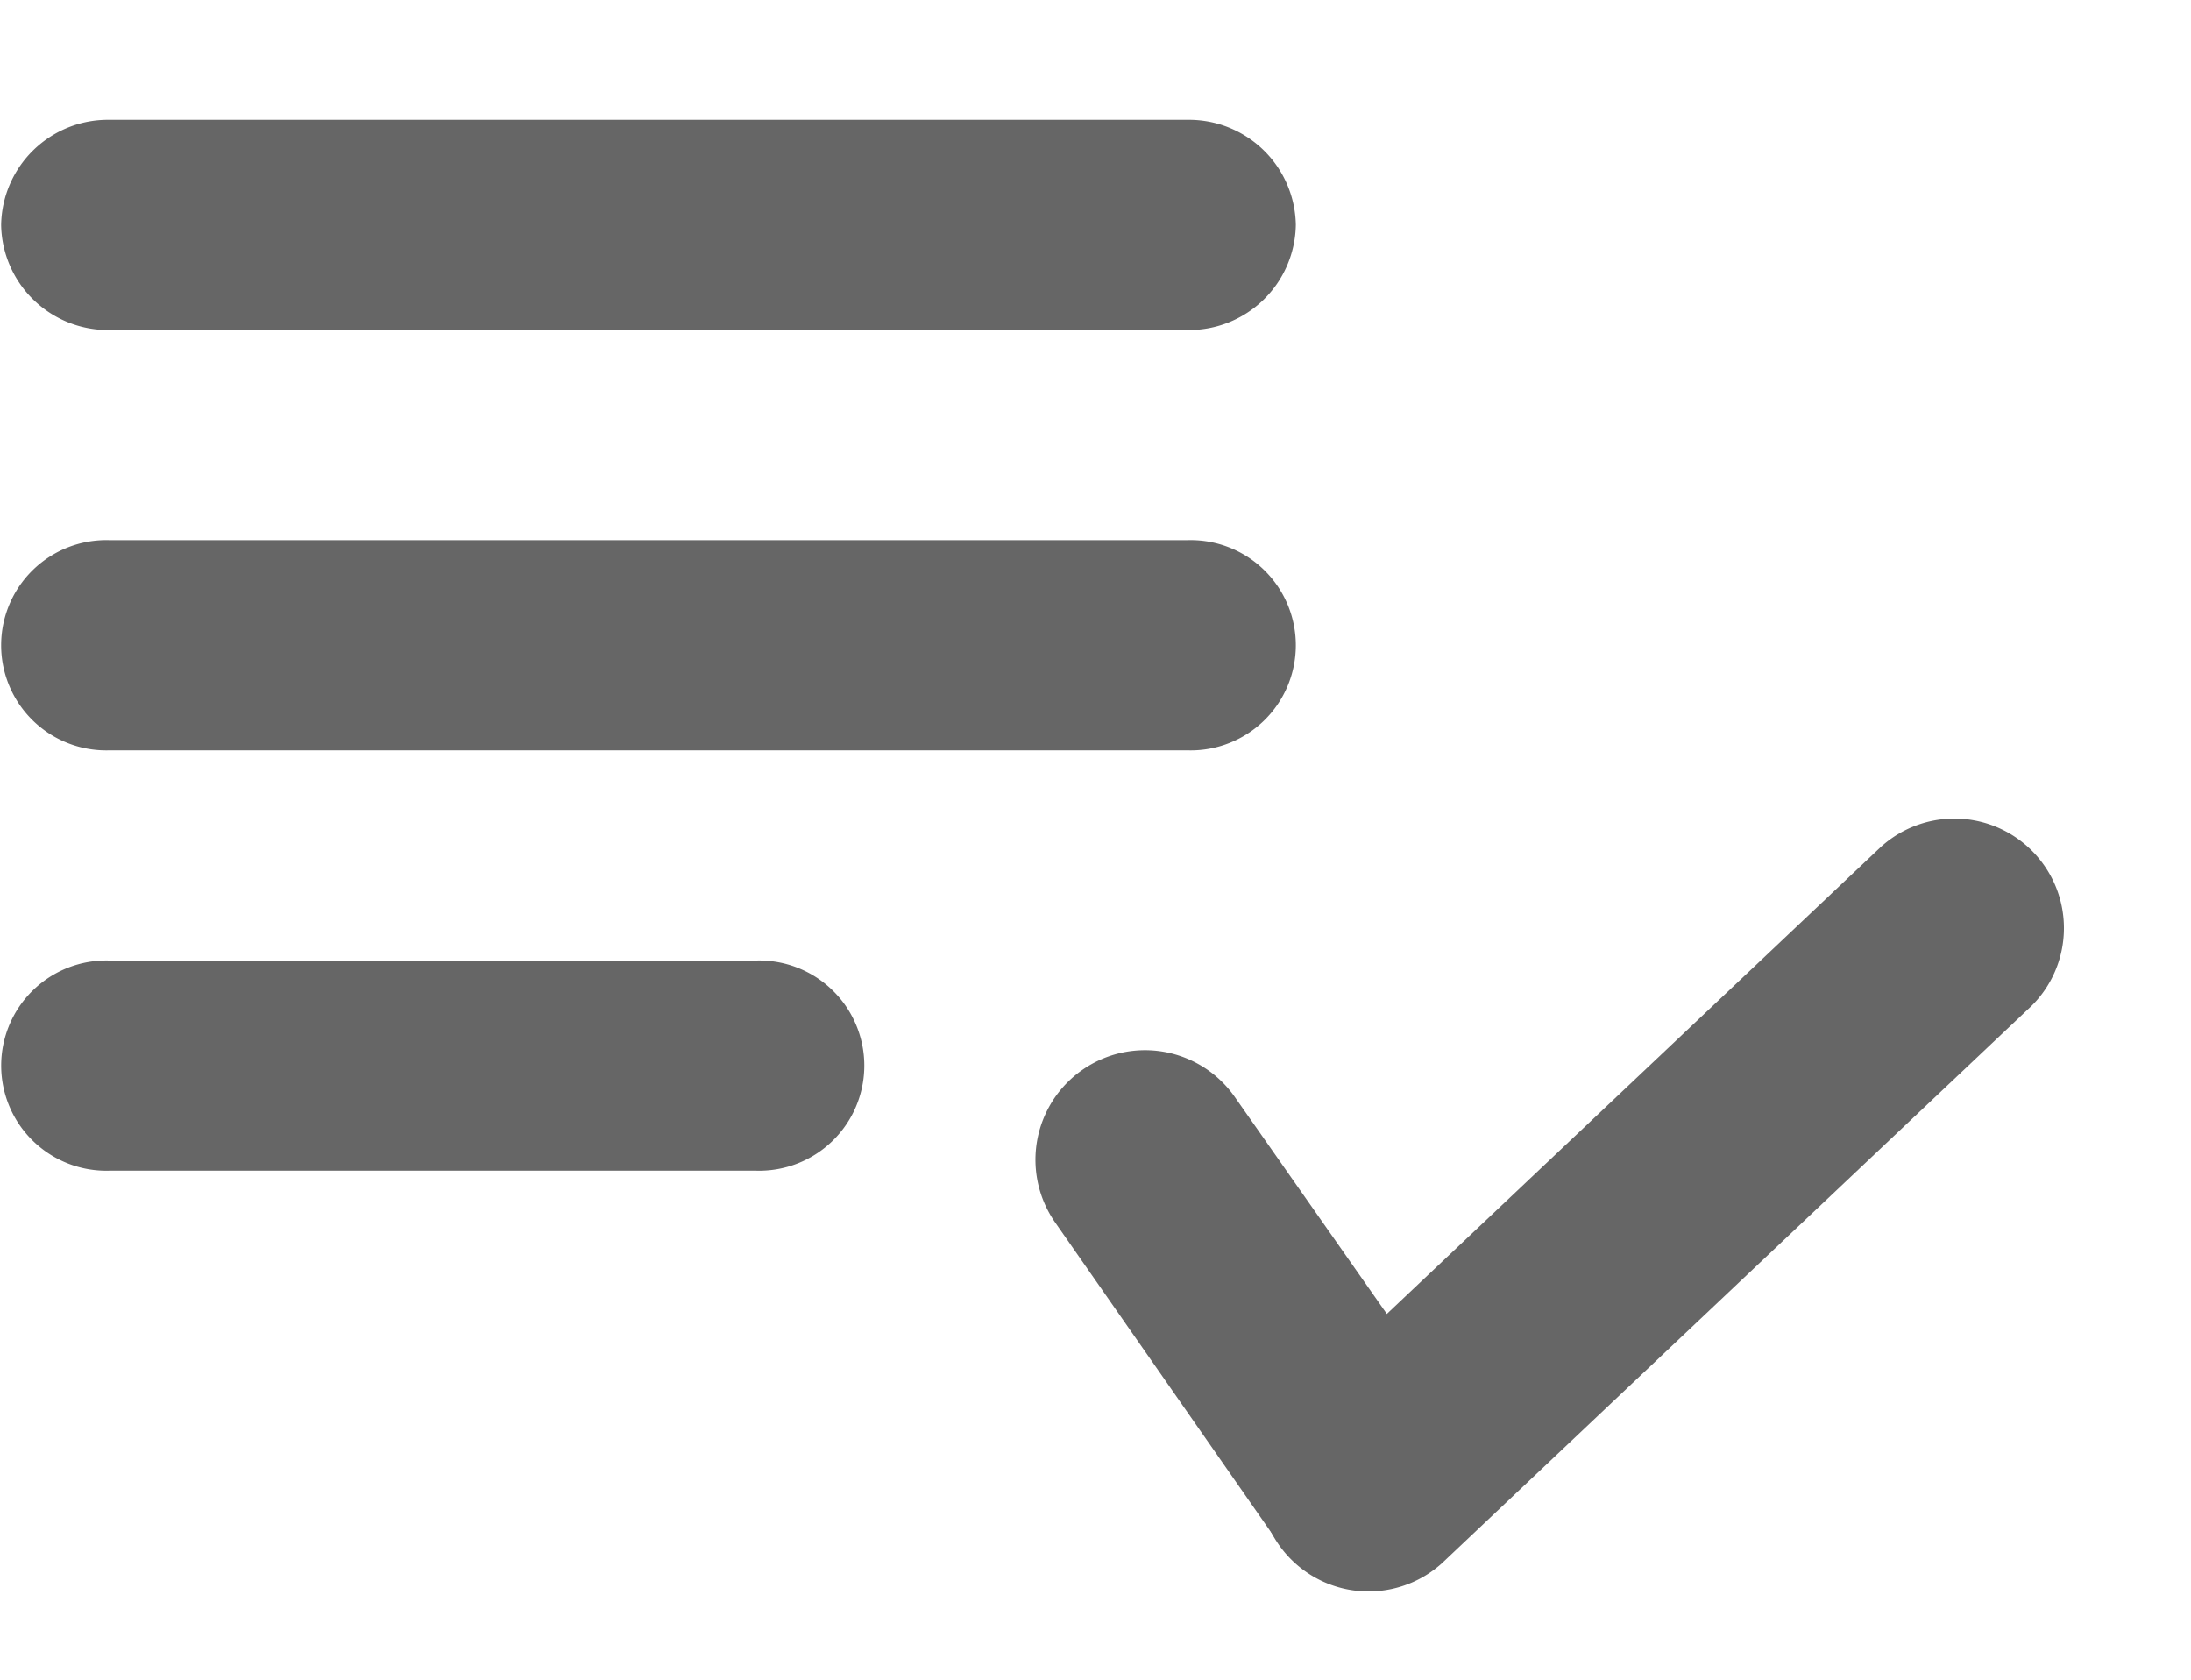
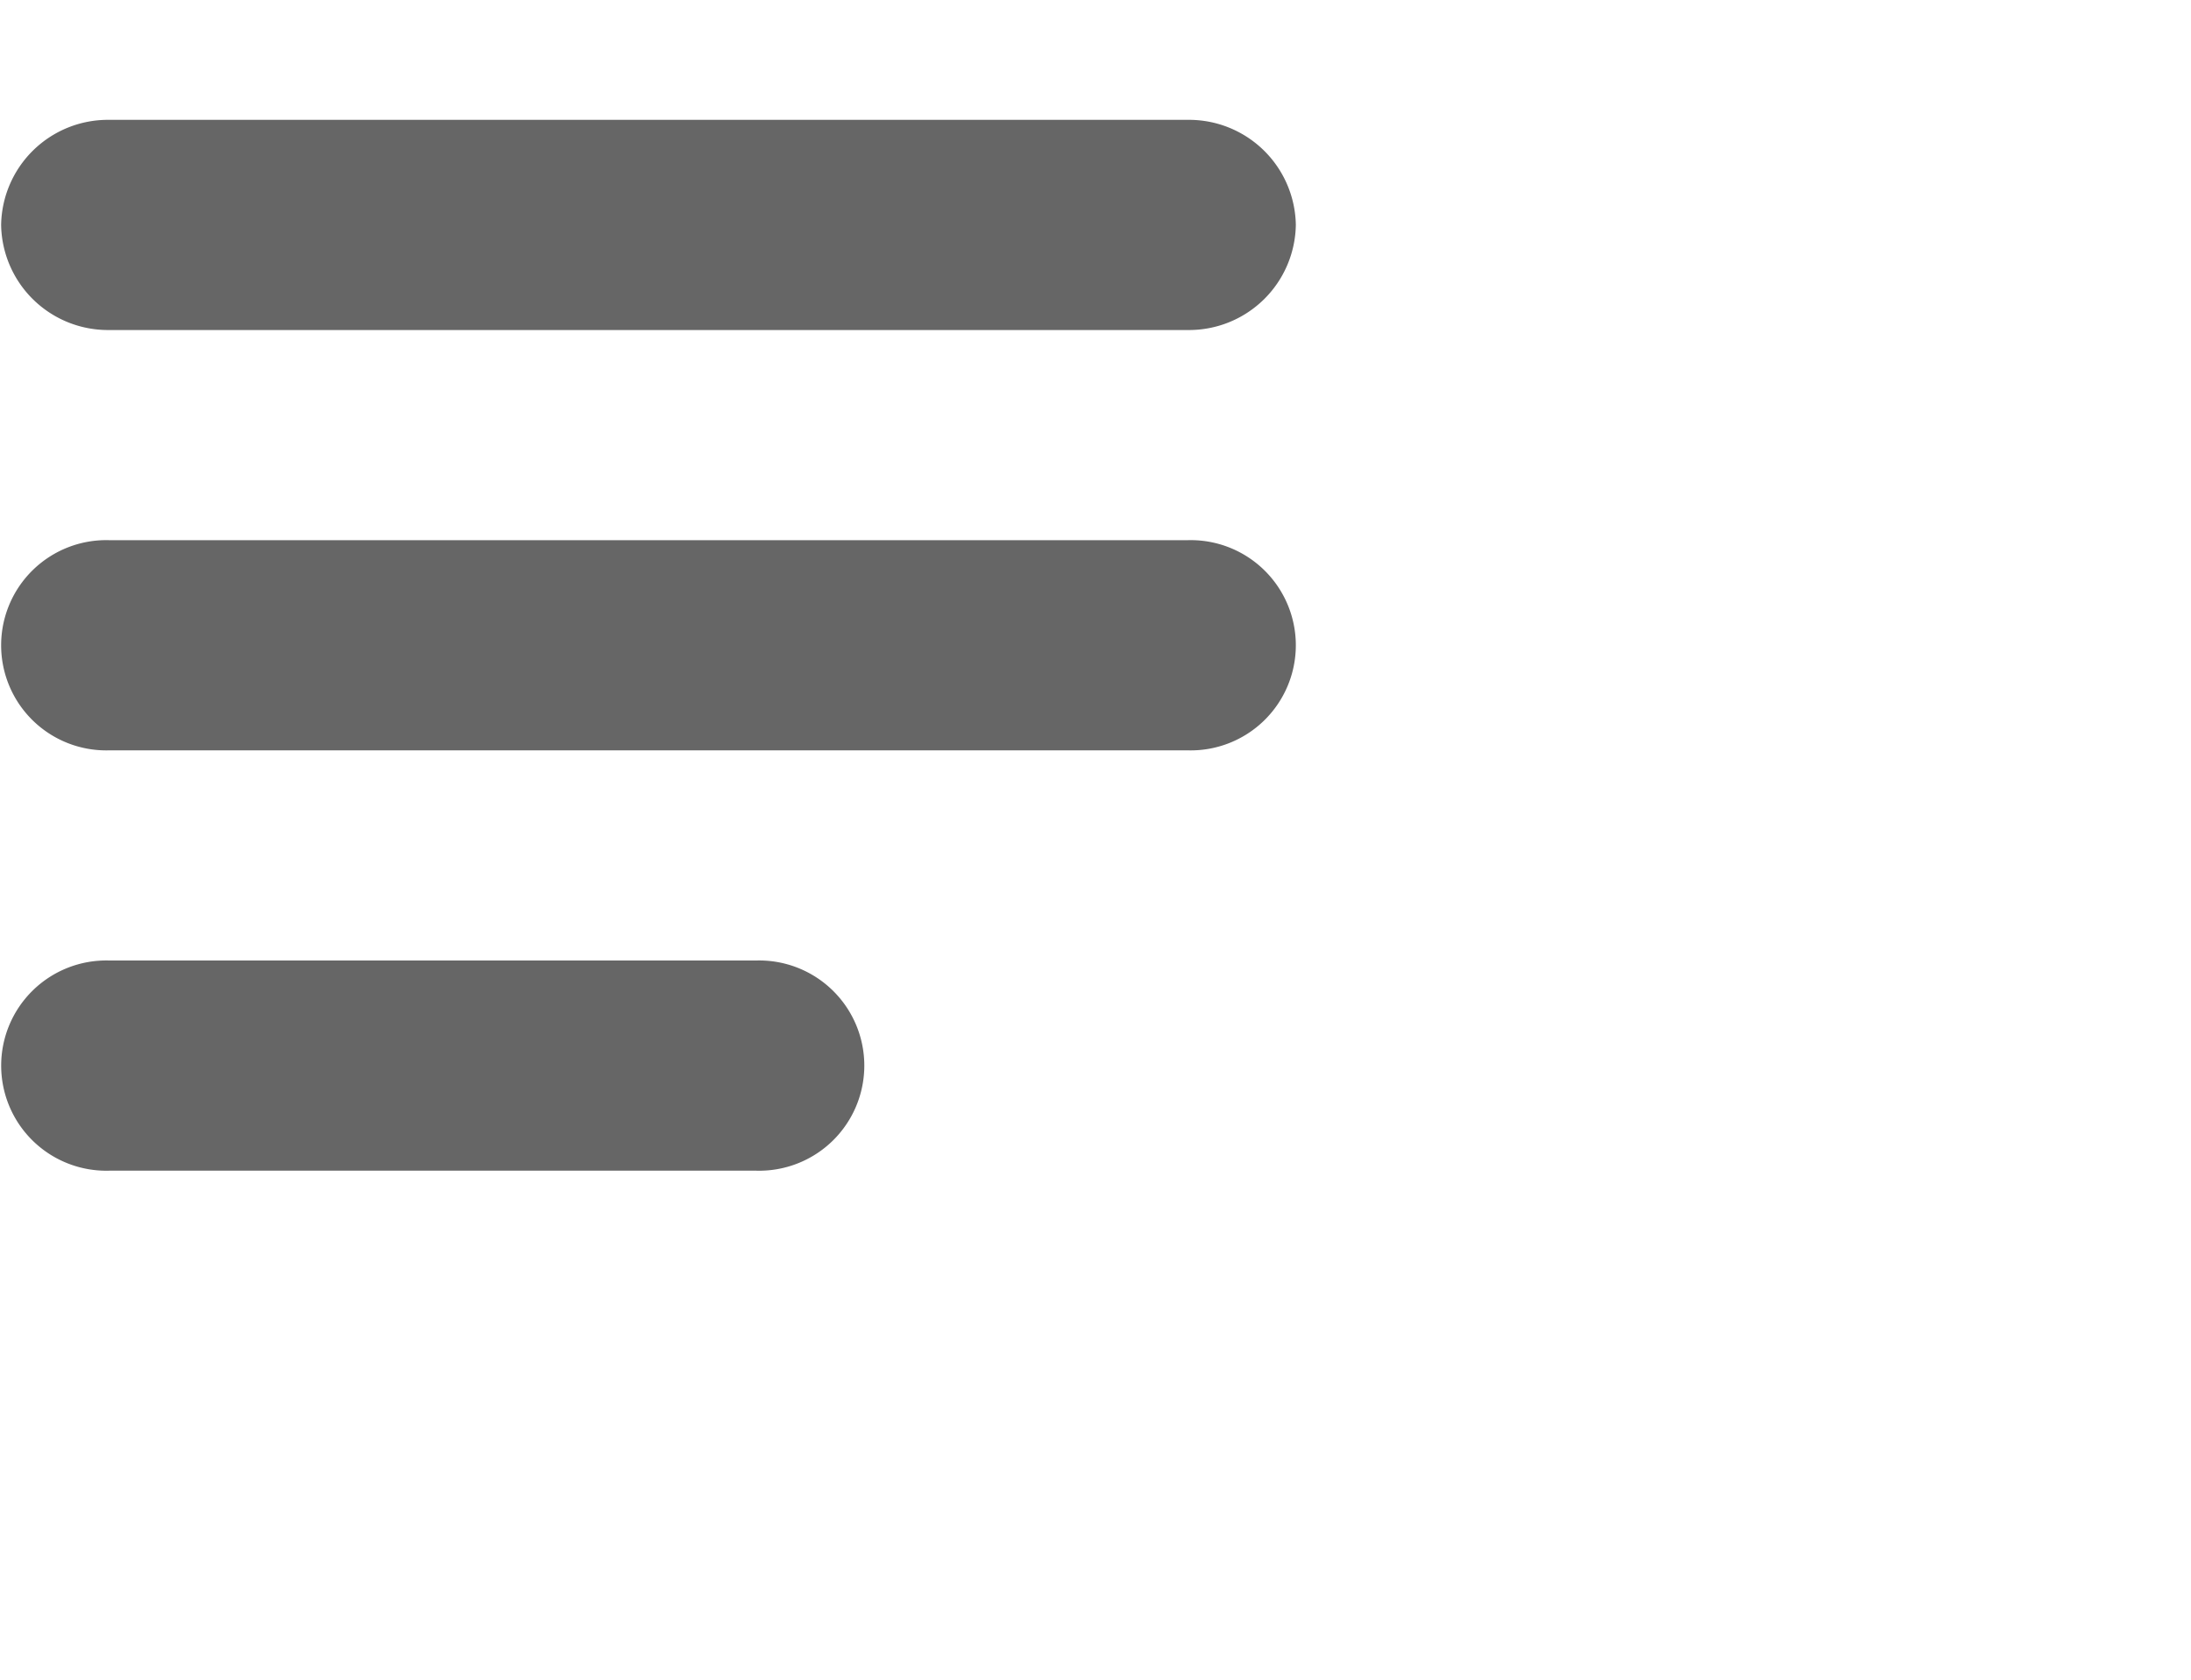
<svg xmlns="http://www.w3.org/2000/svg" width="60" height="46" viewBox="0 0 60 46">
  <g id="list-check-icon" transform="translate(-525 -67)">
    <g id="Group_10" data-name="Group 10" transform="translate(525.031 70.282)">
      <path id="Path_11" data-name="Path 11" d="M32.5,11.511H2.955a2.879,2.879,0,1,0,0,5.756H32.5a2.879,2.879,0,1,0,0-5.756ZM32.5,0H2.955A2.925,2.925,0,0,0,0,2.878,2.926,2.926,0,0,0,2.955,5.756H32.5a2.926,2.926,0,0,0,2.955-2.878A2.926,2.926,0,0,0,32.5,0ZM2.956,28.778H20.683a2.879,2.879,0,1,0,0-5.756H2.956a2.879,2.879,0,1,0,0,5.756Z" fill="#666" />
    </g>
-     <path id="Path_16" data-name="Path 16" d="M8.33.768,30.4.232a3,3,0,1,1,0,6L8.33,6.768a3,3,0,0,1,0-6Z" transform="translate(553.766 110.357) rotate(-42)" fill="#666" />
-     <path id="Path_17" data-name="Path 17" d="M23,0H34c1.657,0,1.607,1.589,1.607,3.246s-.291,2.782-1.948,2.782L23,6a3,3,0,0,1,0-6Z" transform="matrix(0.574, 0.819, -0.819, 0.574, 545.611, 78.202)" fill="#666" />
-     <rect id="c" width="60" height="46" transform="translate(525 67)" fill="none" />
  </g>
</svg>